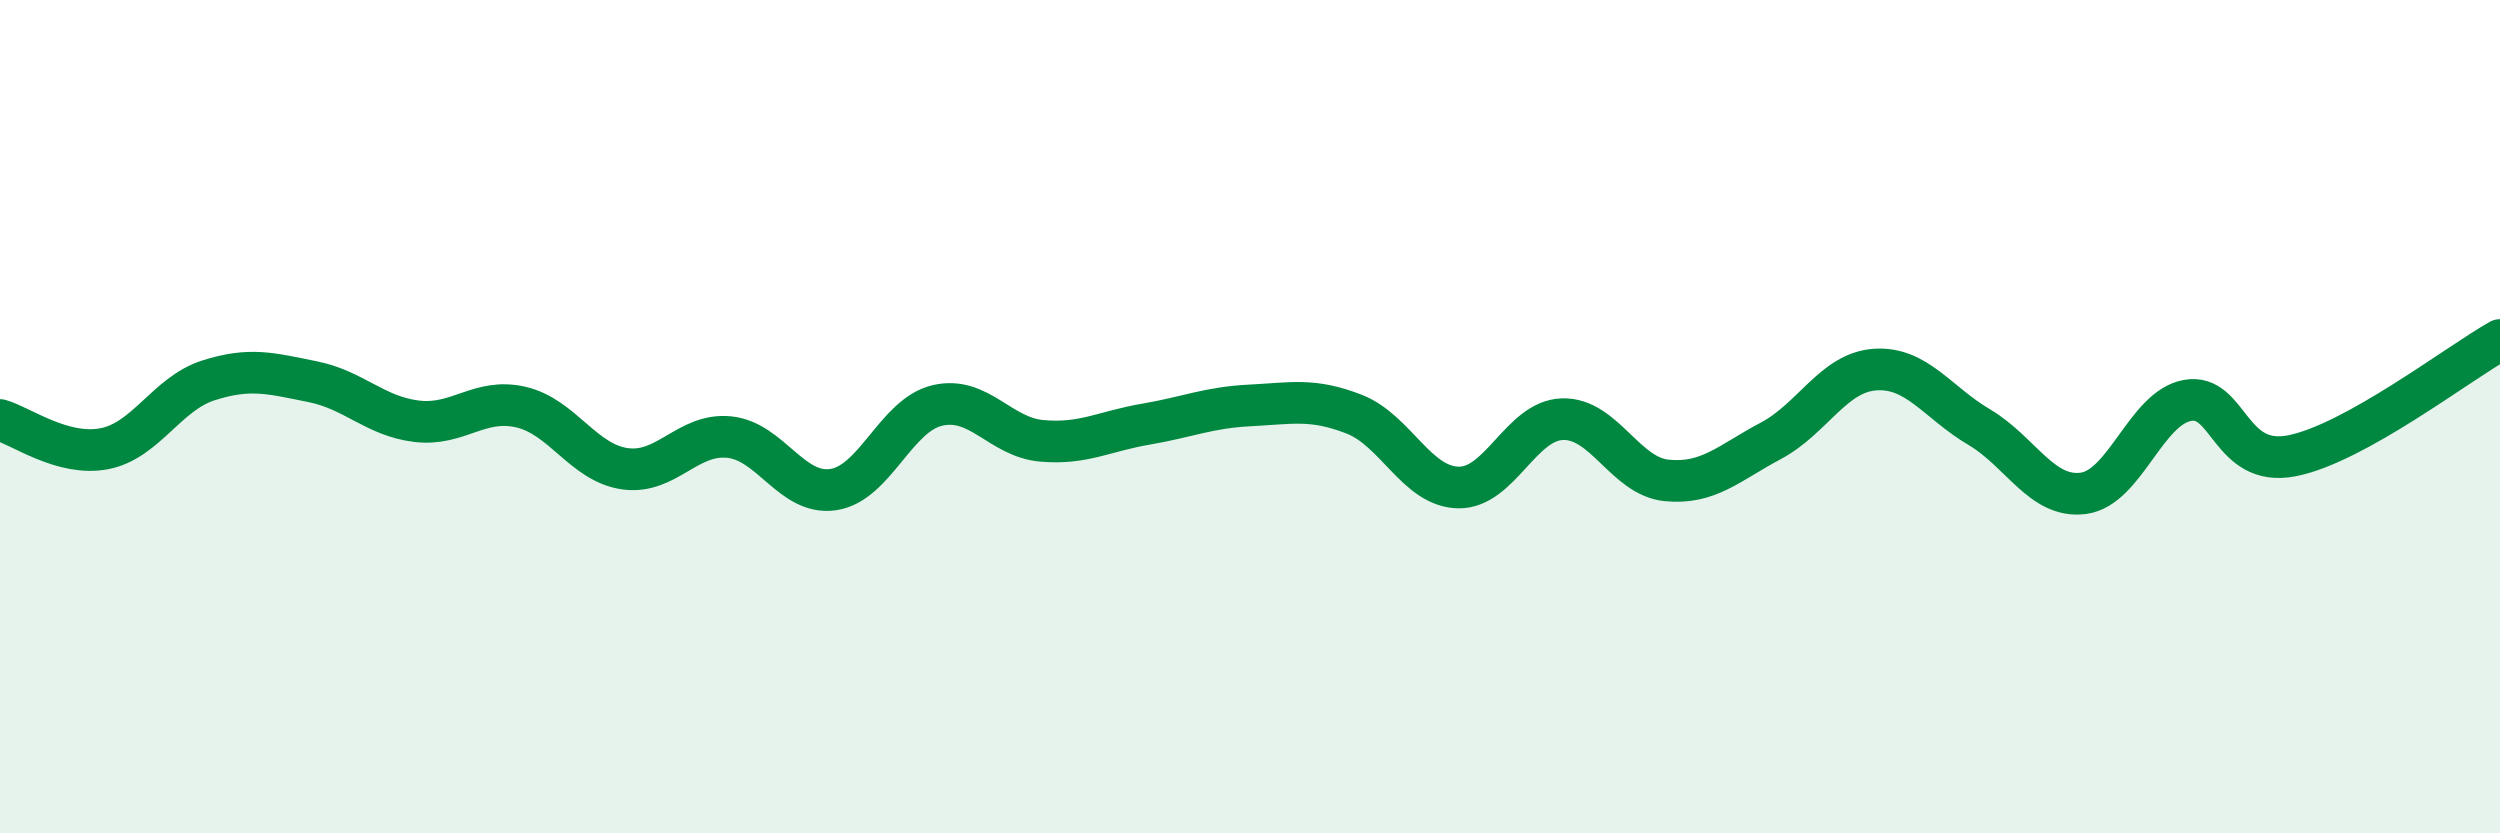
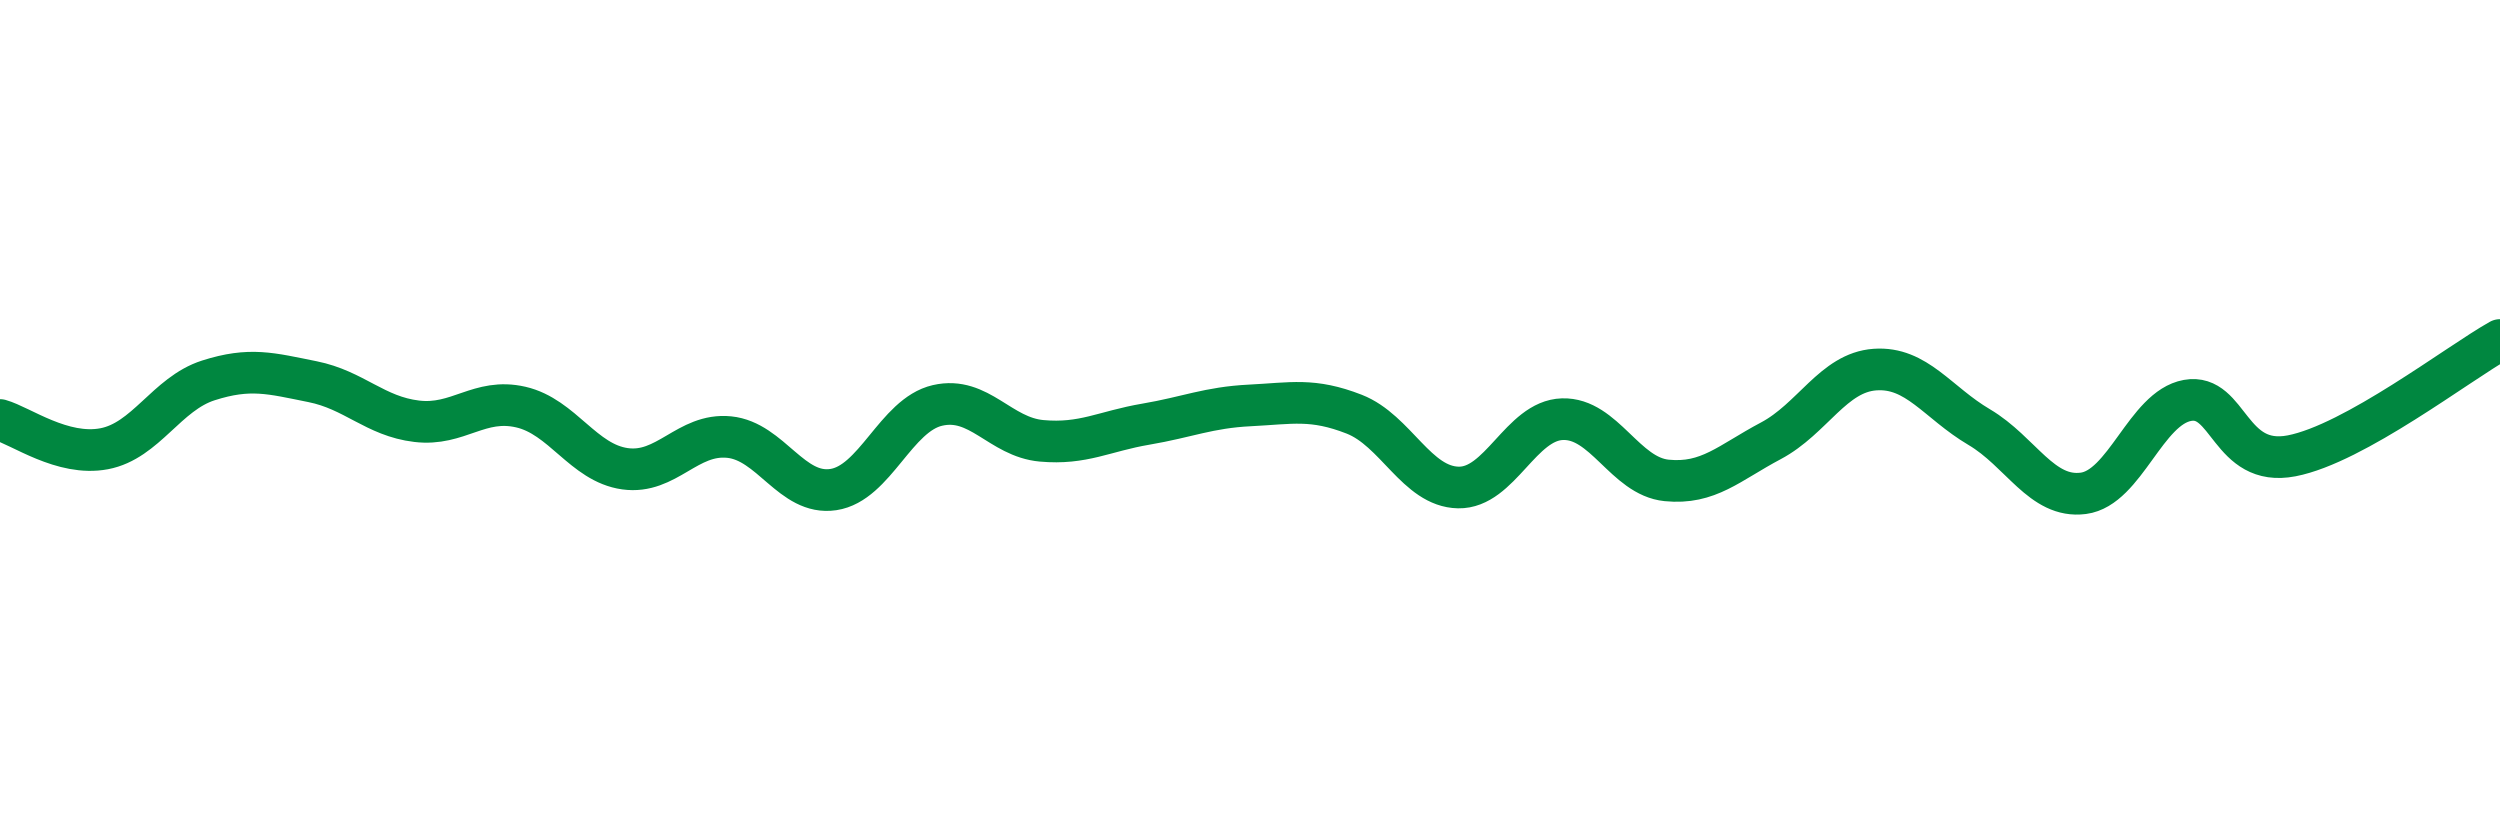
<svg xmlns="http://www.w3.org/2000/svg" width="60" height="20" viewBox="0 0 60 20">
-   <path d="M 0,10.08 C 0.5,10.22 1.5,10.96 2.5,10.77 C 3.5,10.58 4,9.45 5,9.13 C 6,8.81 6.5,8.96 7.5,9.16 C 8.5,9.36 9,9.99 10,10.11 C 11,10.23 11.5,9.54 12.5,9.77 C 13.5,10 14,11.11 15,11.25 C 16,11.39 16.5,10.39 17.5,10.49 C 18.5,10.59 19,11.9 20,11.75 C 21,11.6 21.5,9.96 22.5,9.73 C 23.5,9.5 24,10.49 25,10.58 C 26,10.67 26.5,10.35 27.5,10.18 C 28.5,10.01 29,9.78 30,9.73 C 31,9.68 31.5,9.55 32.5,9.94 C 33.5,10.33 34,11.68 35,11.7 C 36,11.72 36.5,10.09 37.5,10.06 C 38.5,10.03 39,11.43 40,11.53 C 41,11.63 41.5,11.11 42.5,10.58 C 43.5,10.05 44,8.94 45,8.87 C 46,8.8 46.5,9.66 47.5,10.25 C 48.5,10.84 49,11.97 50,11.84 C 51,11.71 51.5,9.79 52.5,9.61 C 53.5,9.43 53.5,11.23 55,10.94 C 56.5,10.65 59,8.72 60,8.16L60 20L0 20Z" fill="#008740" opacity="0.1" stroke-linecap="round" stroke-linejoin="round" />
  <path d="M 0,10.08 C 0.5,10.22 1.5,10.96 2.5,10.77 C 3.5,10.58 4,9.45 5,9.13 C 6,8.81 6.5,8.96 7.5,9.16 C 8.5,9.36 9,9.99 10,10.11 C 11,10.23 11.5,9.54 12.5,9.77 C 13.5,10 14,11.11 15,11.25 C 16,11.39 16.5,10.39 17.5,10.49 C 18.5,10.59 19,11.9 20,11.75 C 21,11.6 21.5,9.96 22.5,9.73 C 23.5,9.5 24,10.49 25,10.58 C 26,10.67 26.5,10.35 27.5,10.18 C 28.5,10.01 29,9.78 30,9.73 C 31,9.68 31.5,9.55 32.5,9.94 C 33.5,10.33 34,11.68 35,11.7 C 36,11.72 36.5,10.09 37.5,10.06 C 38.5,10.03 39,11.43 40,11.53 C 41,11.63 41.5,11.11 42.5,10.58 C 43.5,10.05 44,8.94 45,8.87 C 46,8.8 46.5,9.66 47.5,10.25 C 48.5,10.84 49,11.97 50,11.84 C 51,11.71 51.5,9.79 52.5,9.61 C 53.5,9.43 53.5,11.23 55,10.94 C 56.5,10.65 59,8.72 60,8.16" stroke="#008740" stroke-width="1" fill="none" stroke-linecap="round" stroke-linejoin="round" />
</svg>